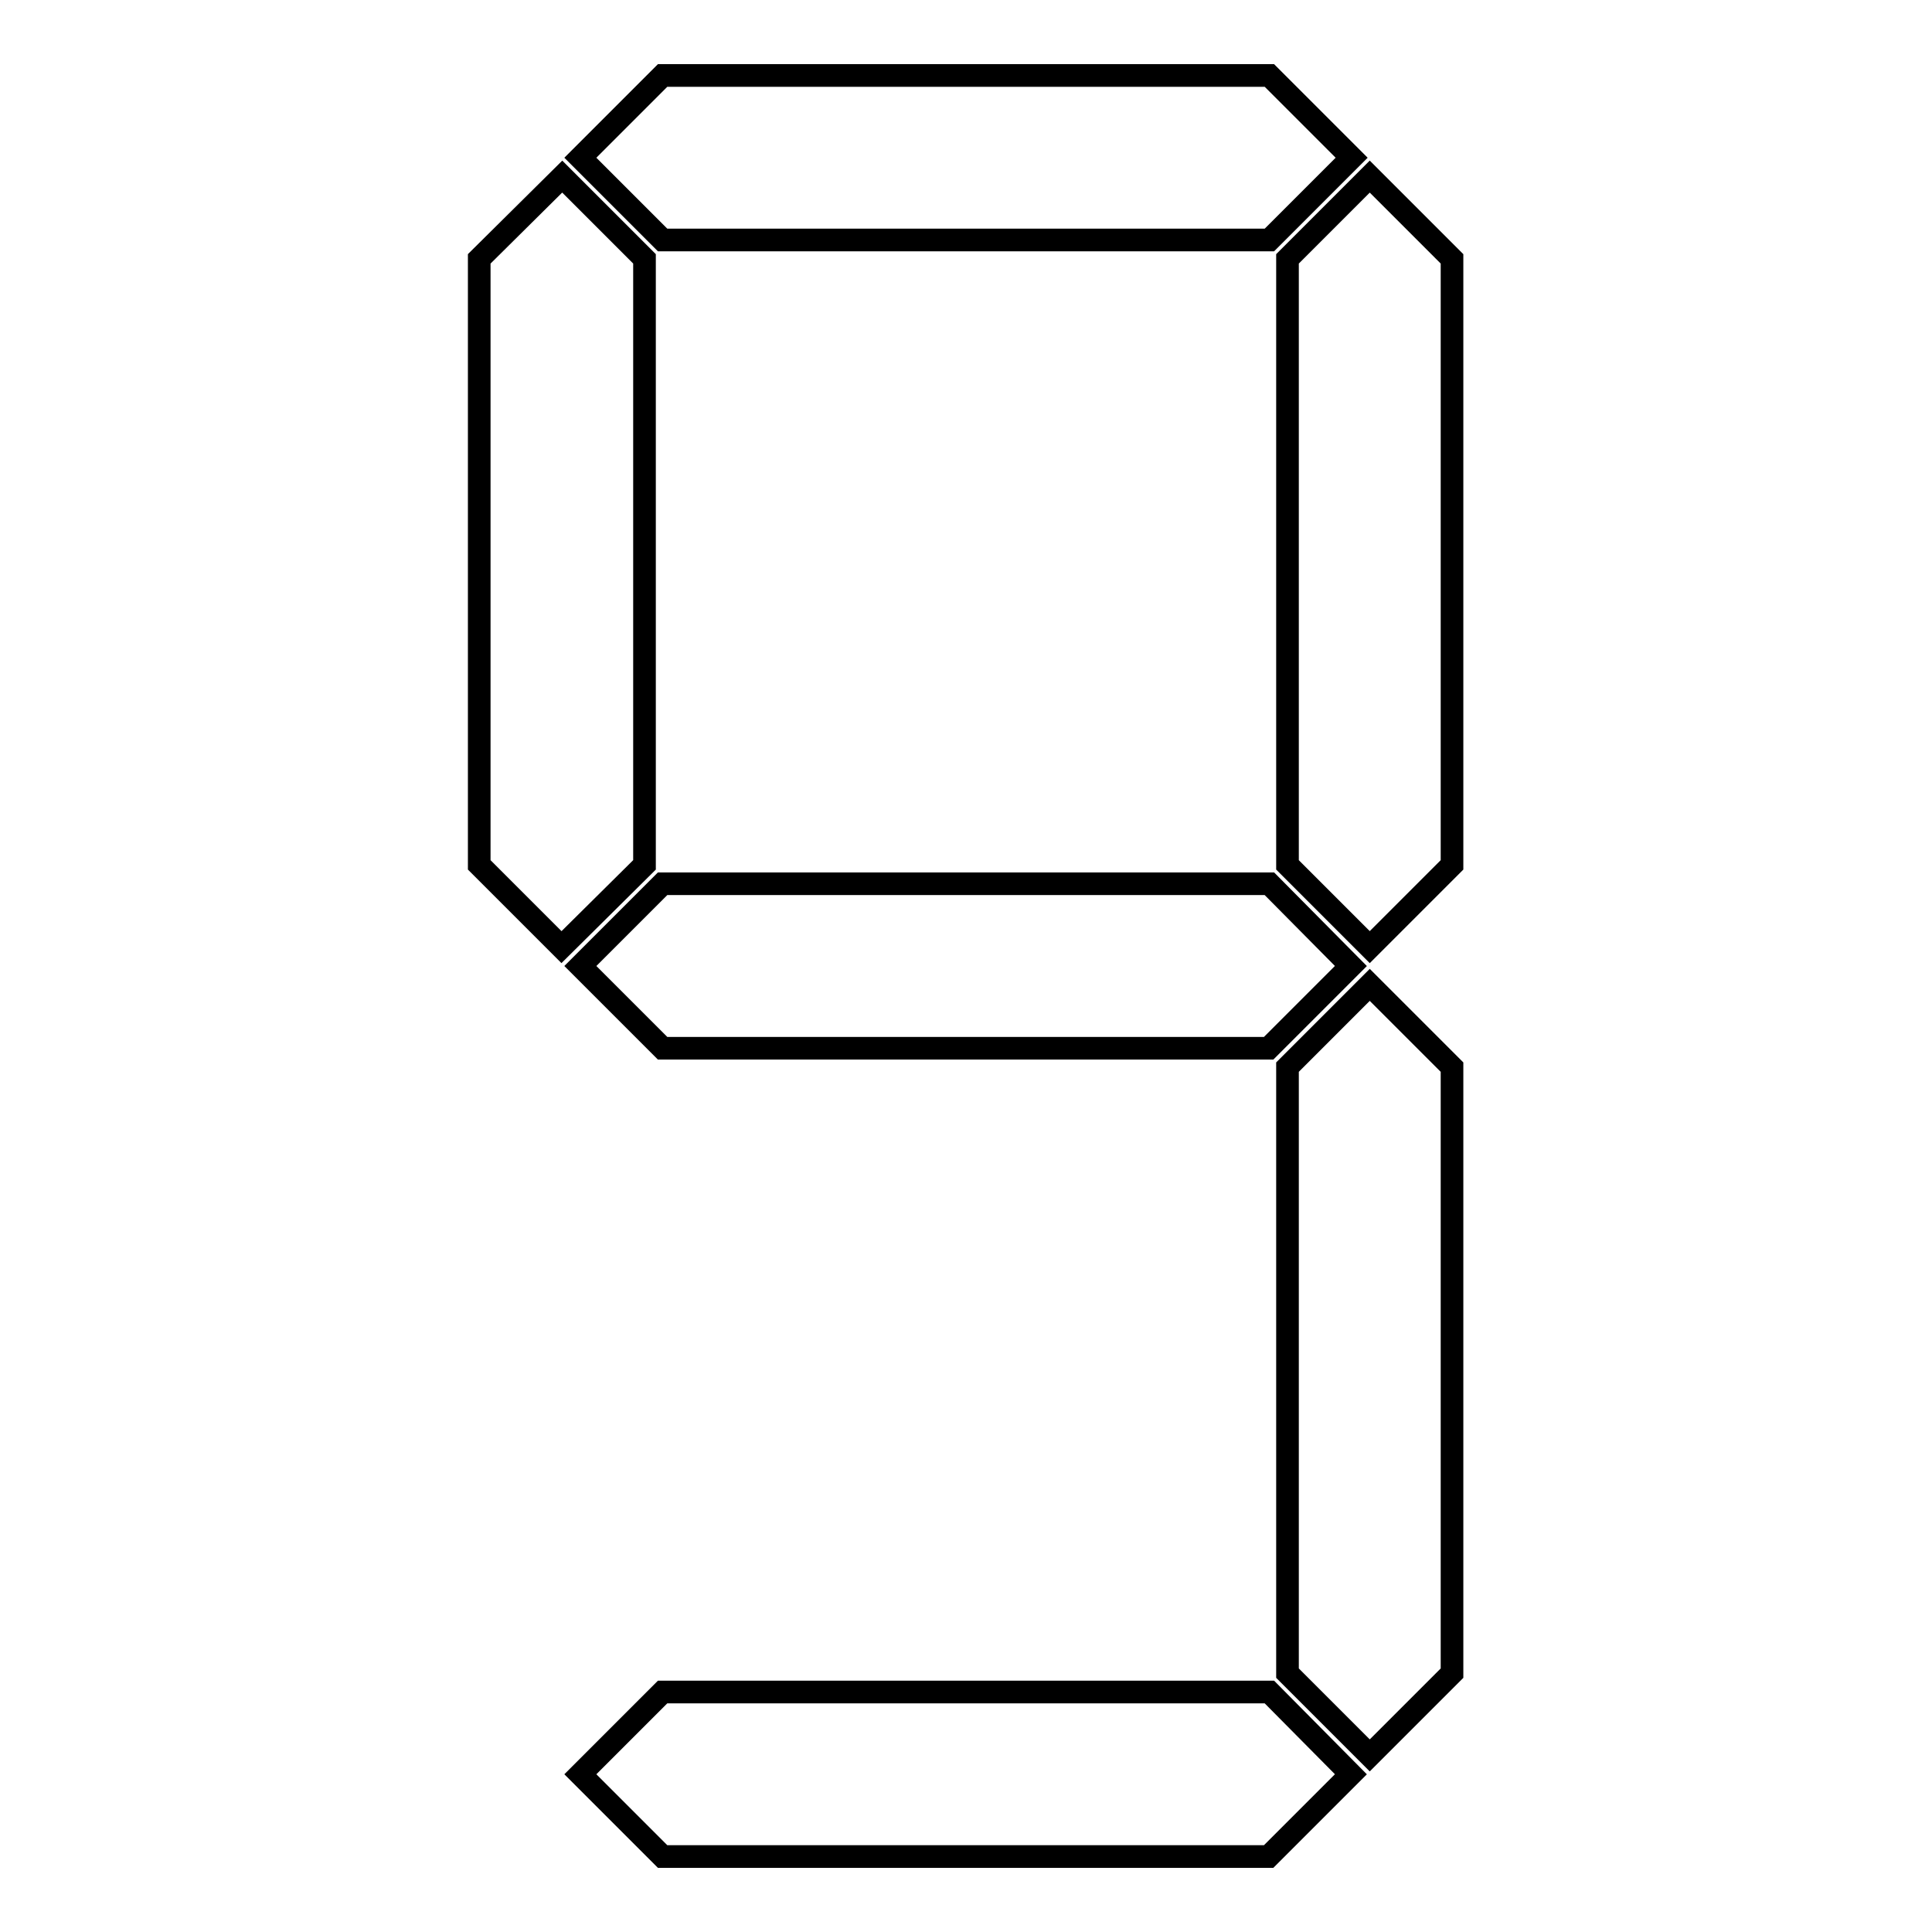
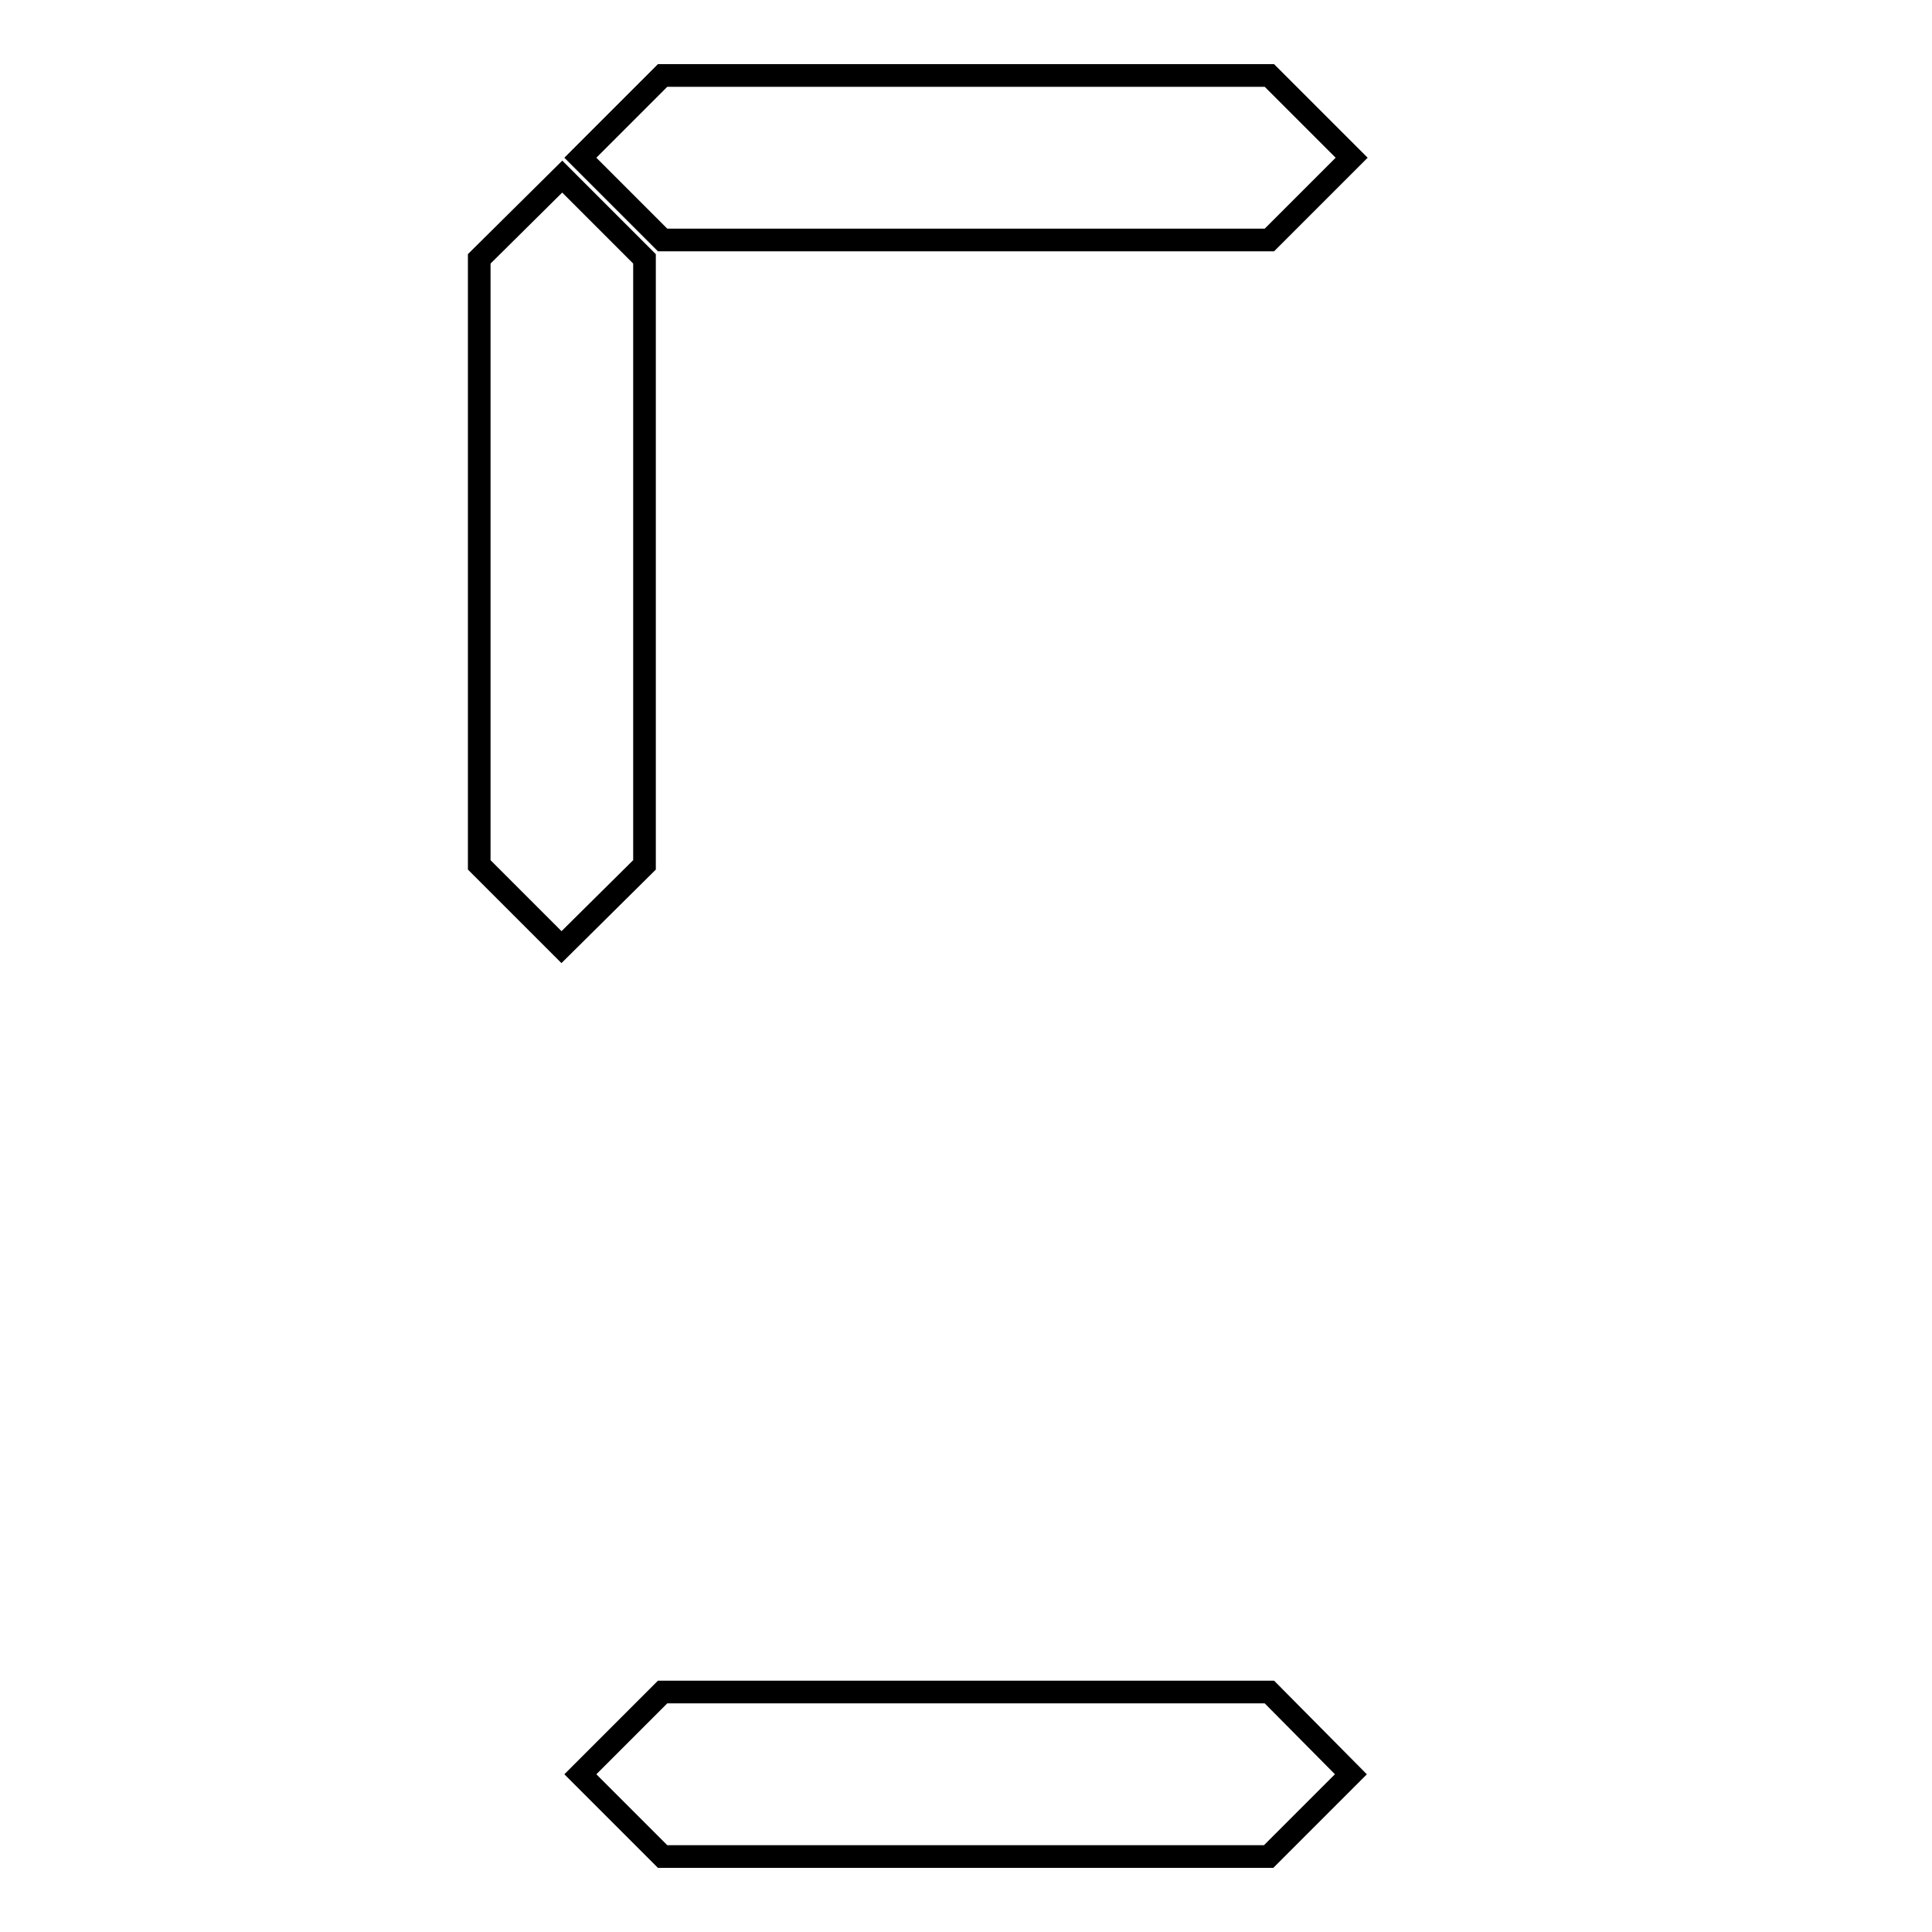
<svg xmlns="http://www.w3.org/2000/svg" version="1.1" x="0px" y="0px" viewBox="0 0 256 256" enable-background="new 0 0 256 256" xml:space="preserve">
  <g>
    <g>
      <path stroke-width="3" fill-opacity="0" stroke="#000000" d="M168.2,31.8l10.9-10.9L168.2,10H87.8L76.9,20.9l10.9,10.9H168.2z" />
      <path stroke-width="3" fill-opacity="0" stroke="#000000" d="M85.4,114.6V34.3L74.5,23.4L63.5,34.3v80.3l10.9,10.9L85.4,114.6z" />
-       <path stroke-width="3" fill-opacity="0" stroke="#000000" d="M168.2,117.1H87.8L76.9,128l10.9,10.9h80.3l10.9-10.9L168.2,117.1z" />
-       <path stroke-width="3" fill-opacity="0" stroke="#000000" d="M170.6,34.3v80.3l10.9,10.9l10.9-10.9V34.3l-10.9-10.9L170.6,34.3z" />
-       <path stroke-width="3" fill-opacity="0" stroke="#000000" d="M181.5,130.5l-10.9,10.9v80.3l10.9,10.9l10.9-10.9v-80.3L181.5,130.5z" />
      <path stroke-width="3" fill-opacity="0" stroke="#000000" d="M168.2,224.2H87.8l-10.9,10.9L87.8,246h80.3l10.9-10.9L168.2,224.2z" />
    </g>
  </g>
</svg>